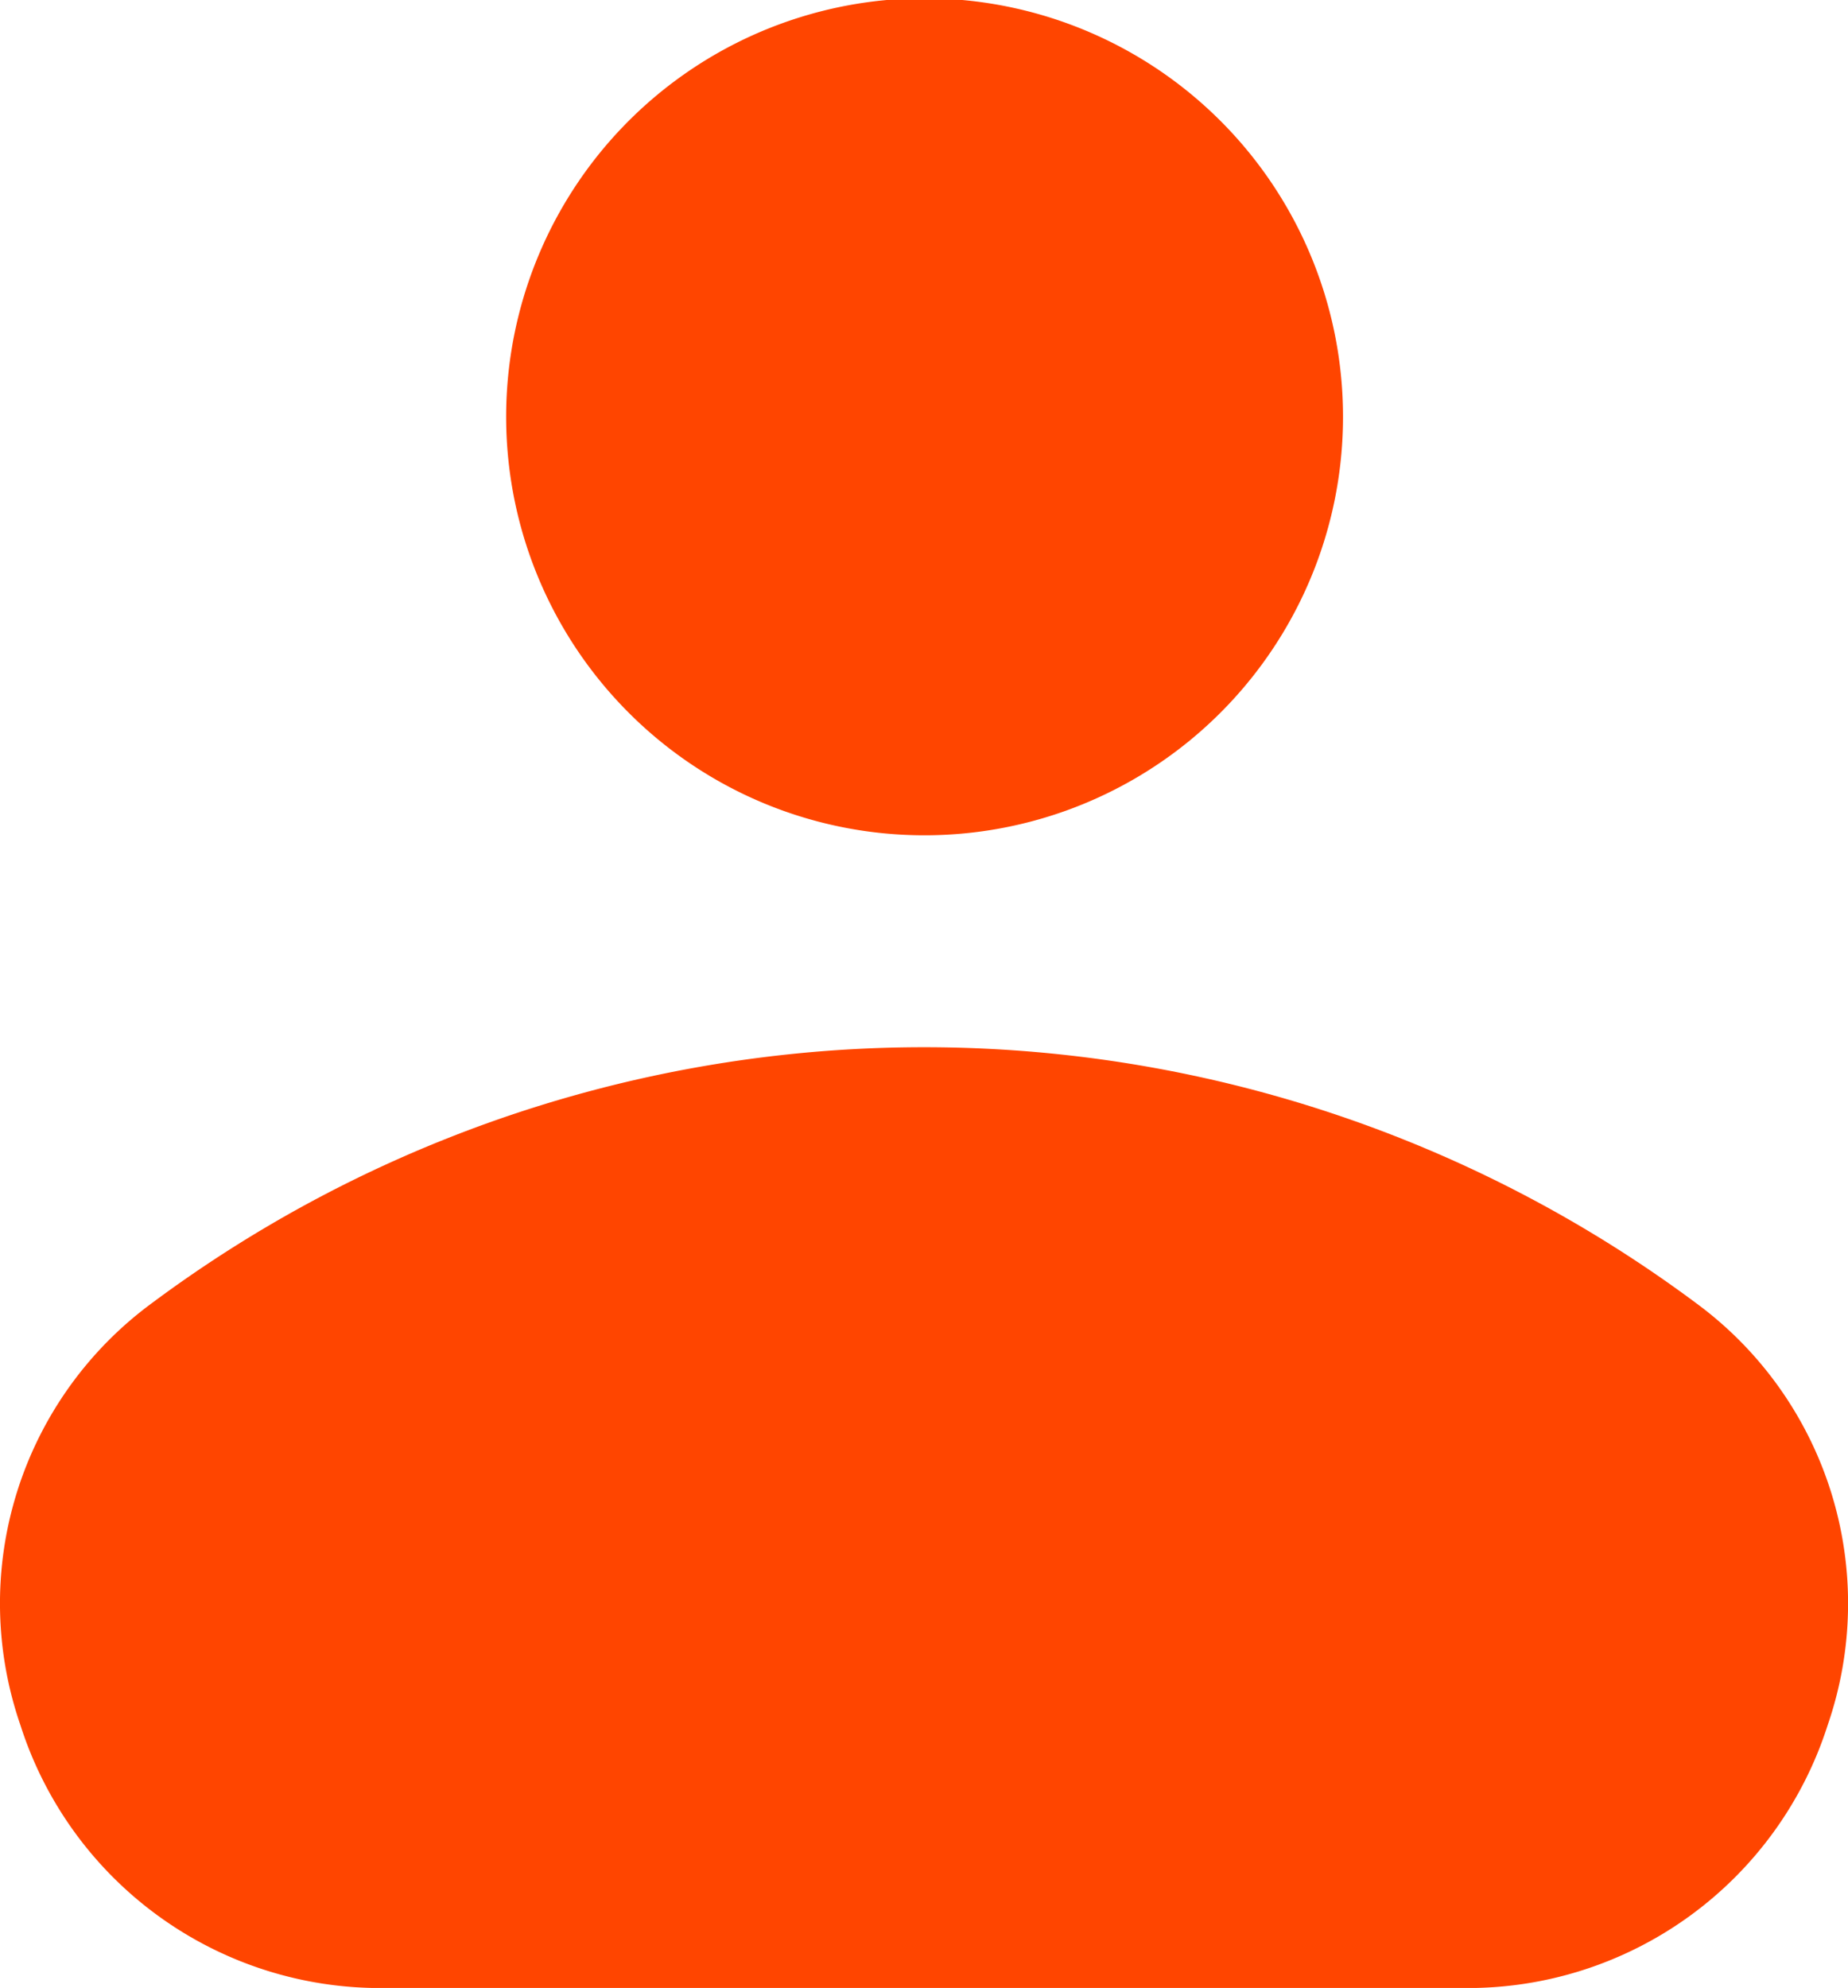
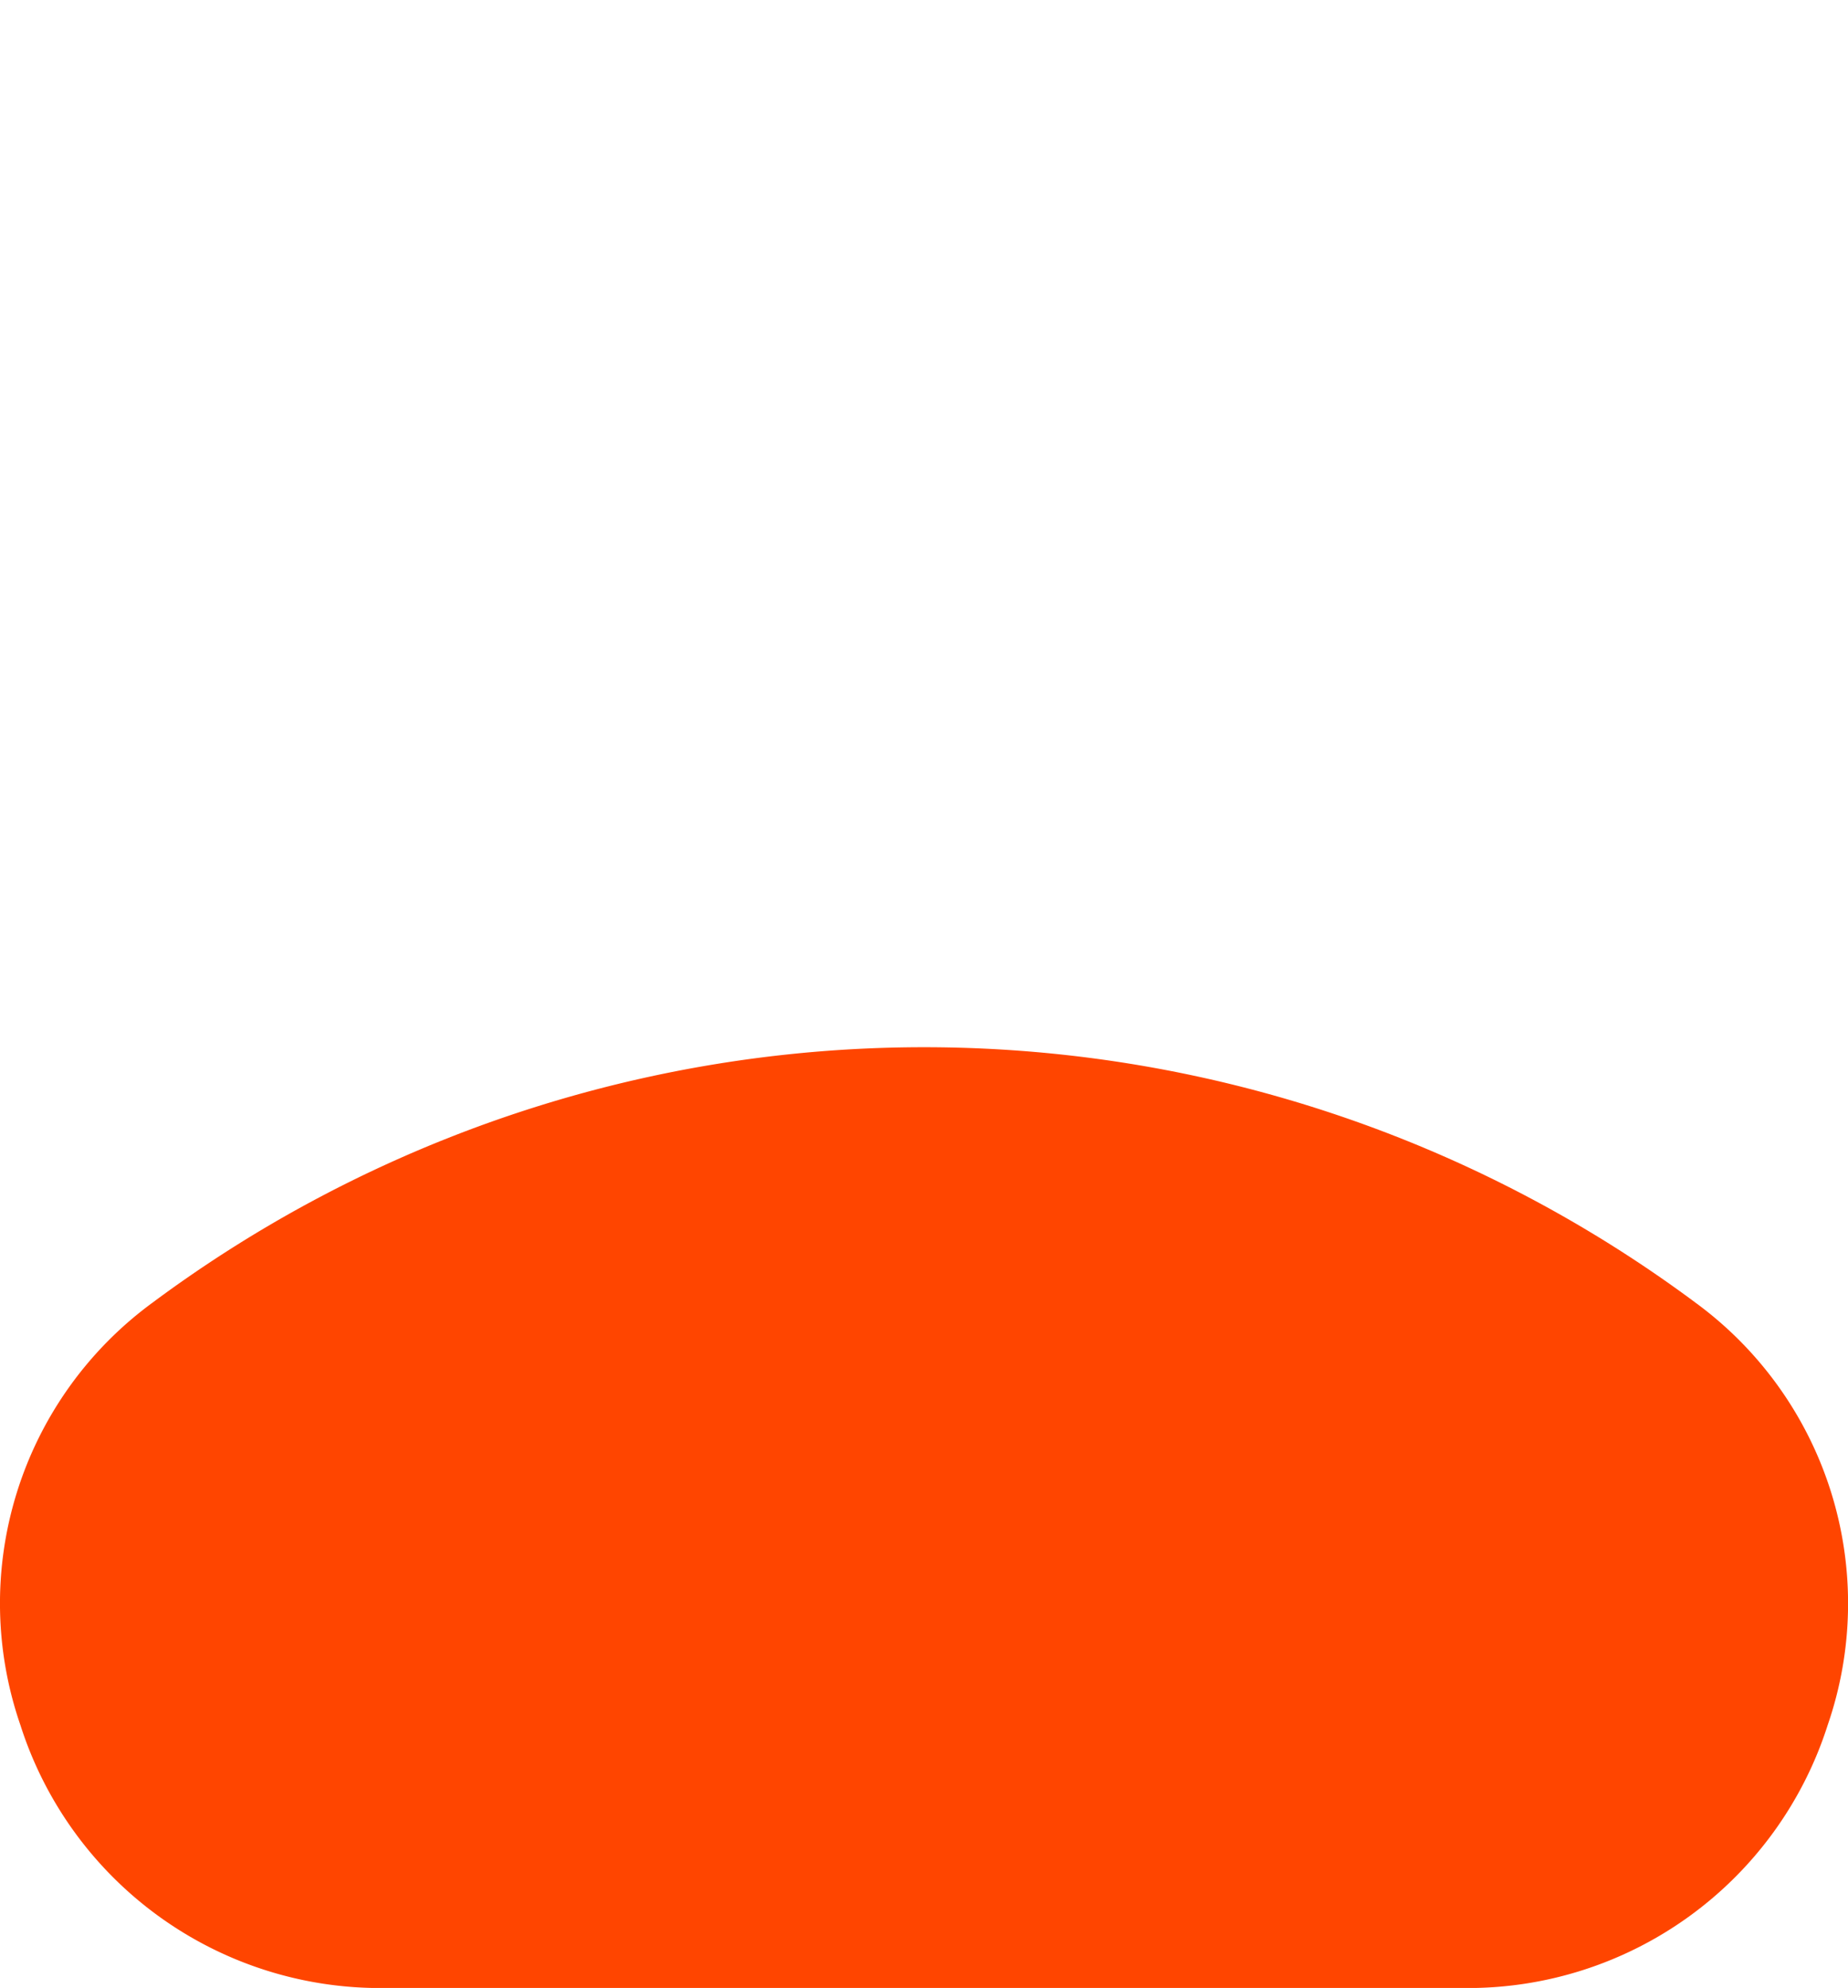
<svg xmlns="http://www.w3.org/2000/svg" width="20.616" height="22.175" viewBox="0 0 20.616 22.175">
  <defs>
    <clipPath id="clip-path">
      <rect id="사각형_1798" data-name="사각형 1798" width="20.616" height="22.175" transform="translate(0 0)" fill="#ff4500" />
    </clipPath>
  </defs>
  <g id="그룹_1873" data-name="그룹 1873" transform="translate(0 0)">
    <g id="그룹_1872" data-name="그룹 1872" transform="translate(0 -0.001)" clip-path="url(#clip-path)">
-       <path id="패스_581" data-name="패스 581" d="M25.695,9.318A4.668,4.668,0,1,0,22.4,7.951,4.66,4.66,0,0,0,25.695,9.318Z" transform="translate(-15.386 0)" fill="#ff4500" />
      <path id="패스_582" data-name="패스 582" d="M18.917,46.352a14.423,14.423,0,0,0-17.218,0A4.157,4.157,0,0,0,.228,51.063a4.214,4.214,0,0,0,4.049,2.932H16.34a4.214,4.214,0,0,0,4.049-2.932,4.158,4.158,0,0,0-1.472-4.711Z" transform="translate(0 -31.819)" fill="#ff4500" />
    </g>
  </g>
</svg>